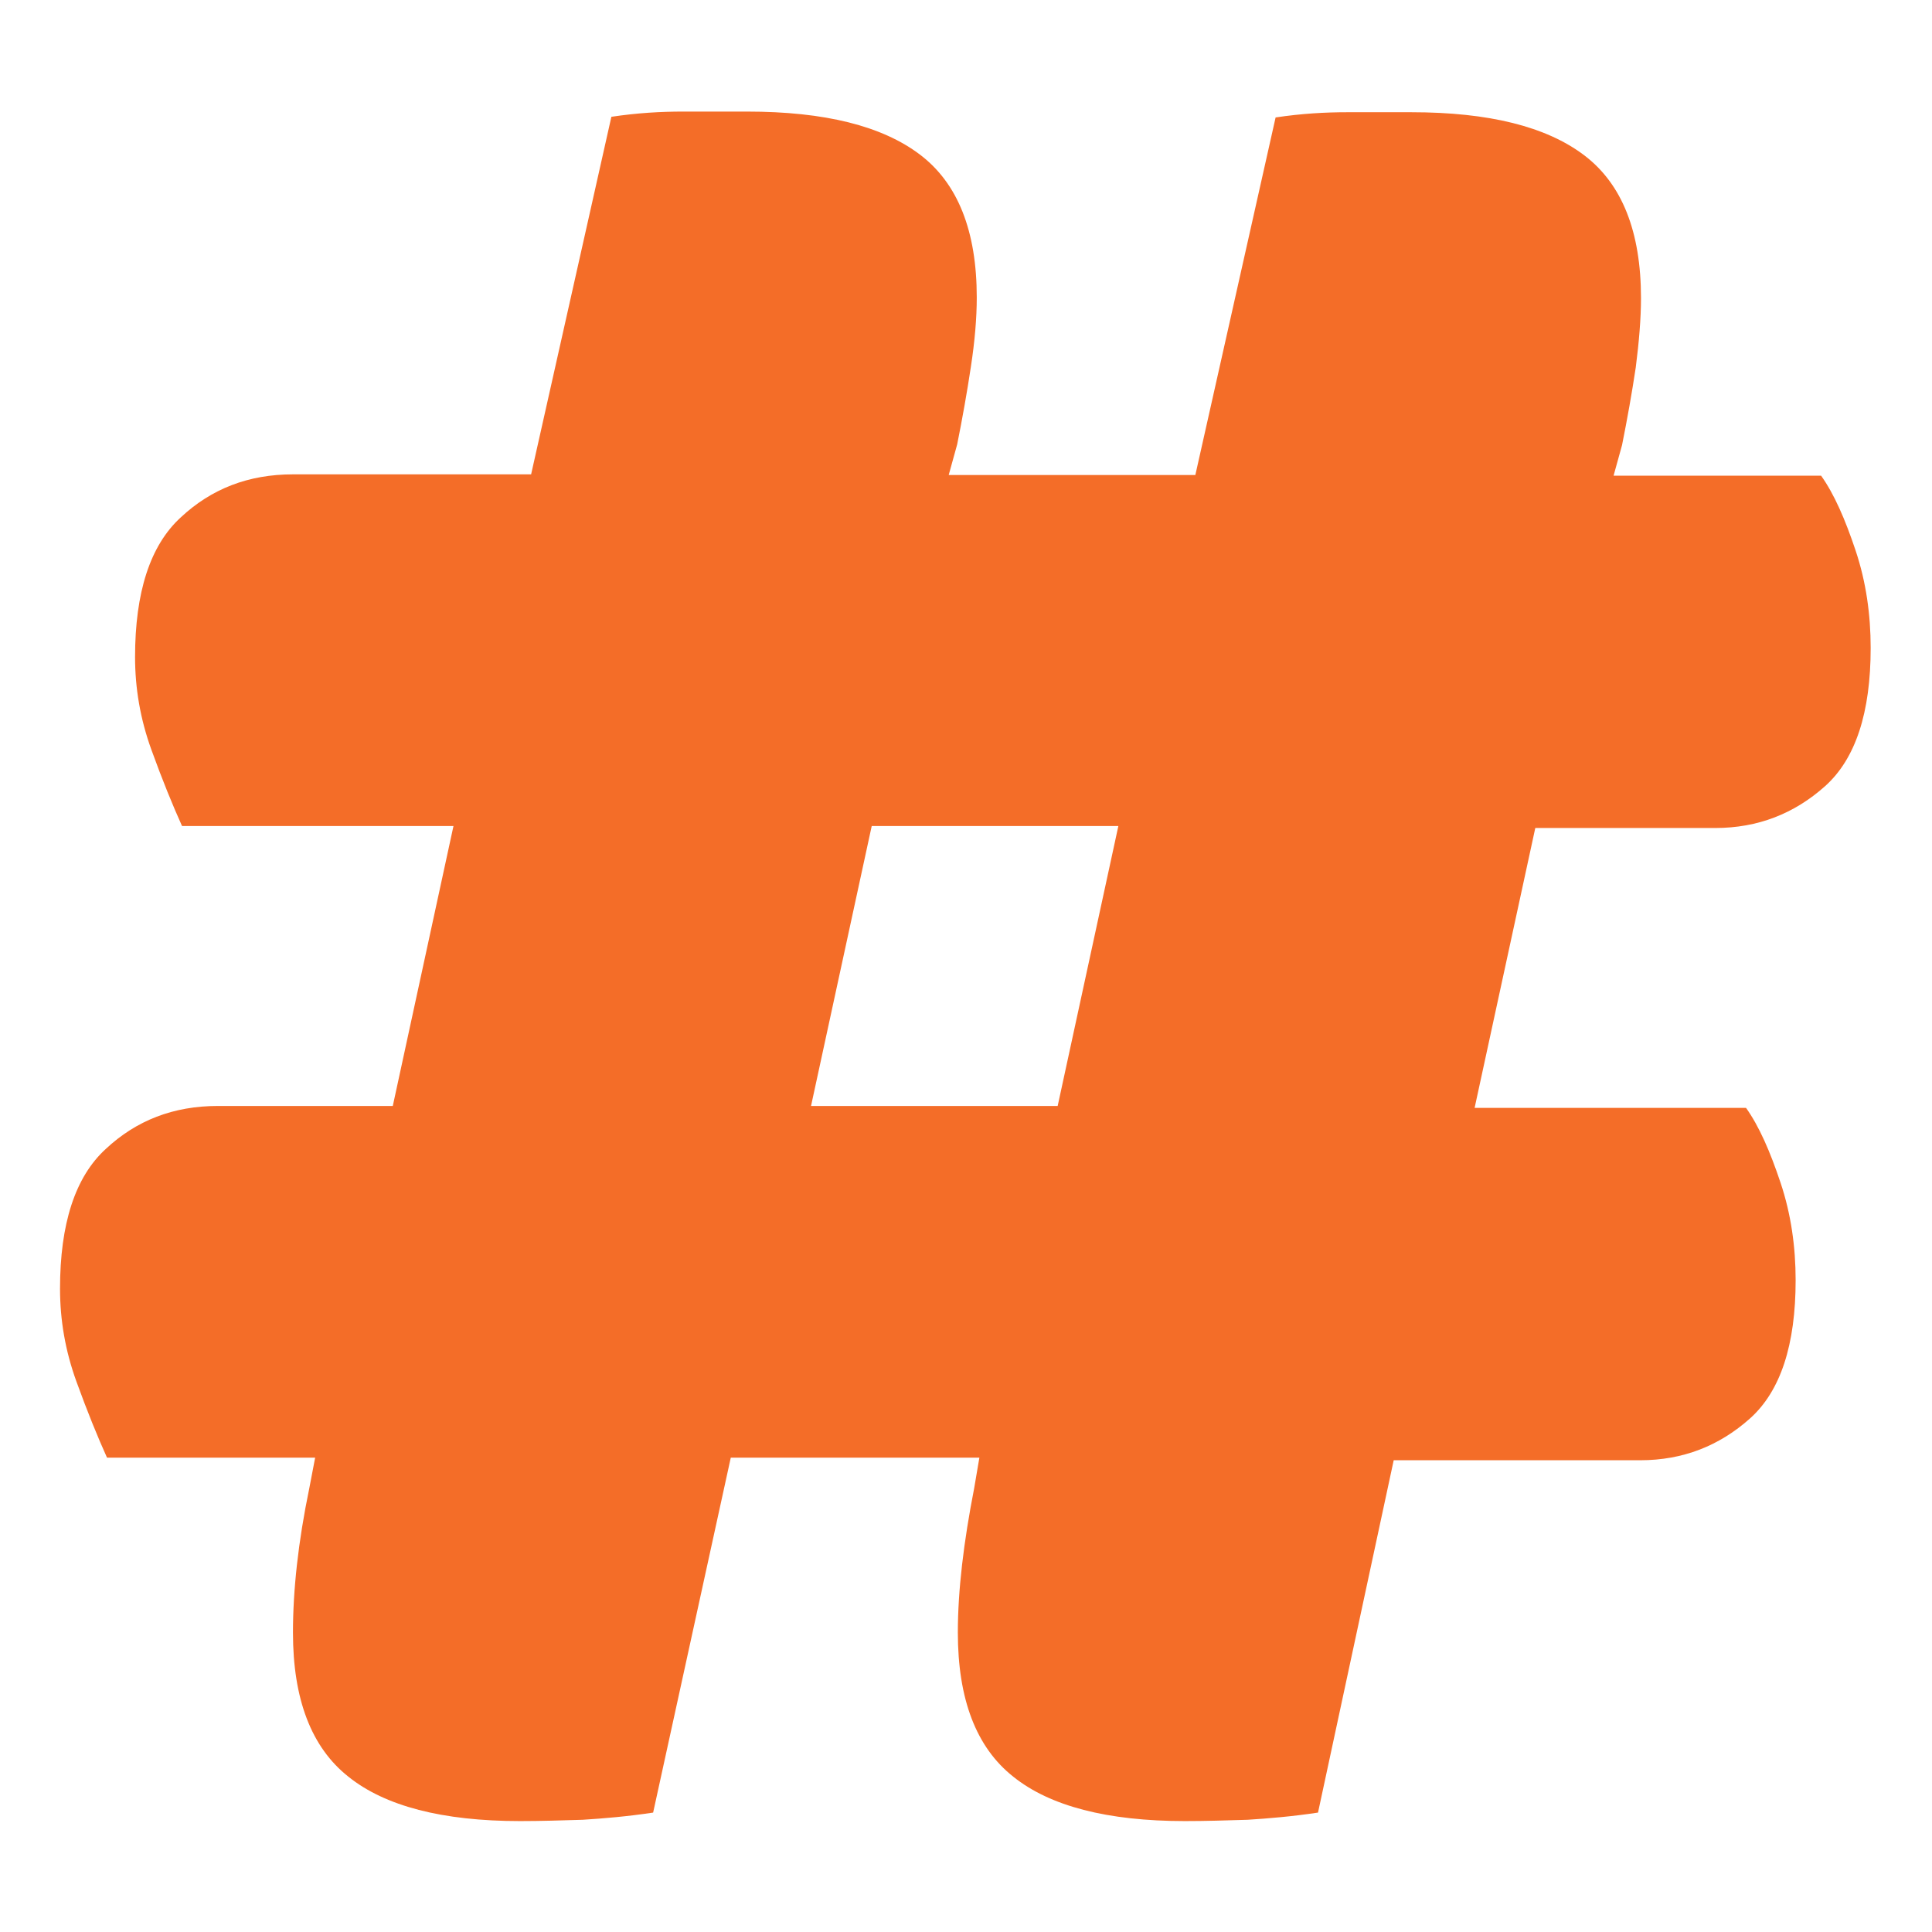
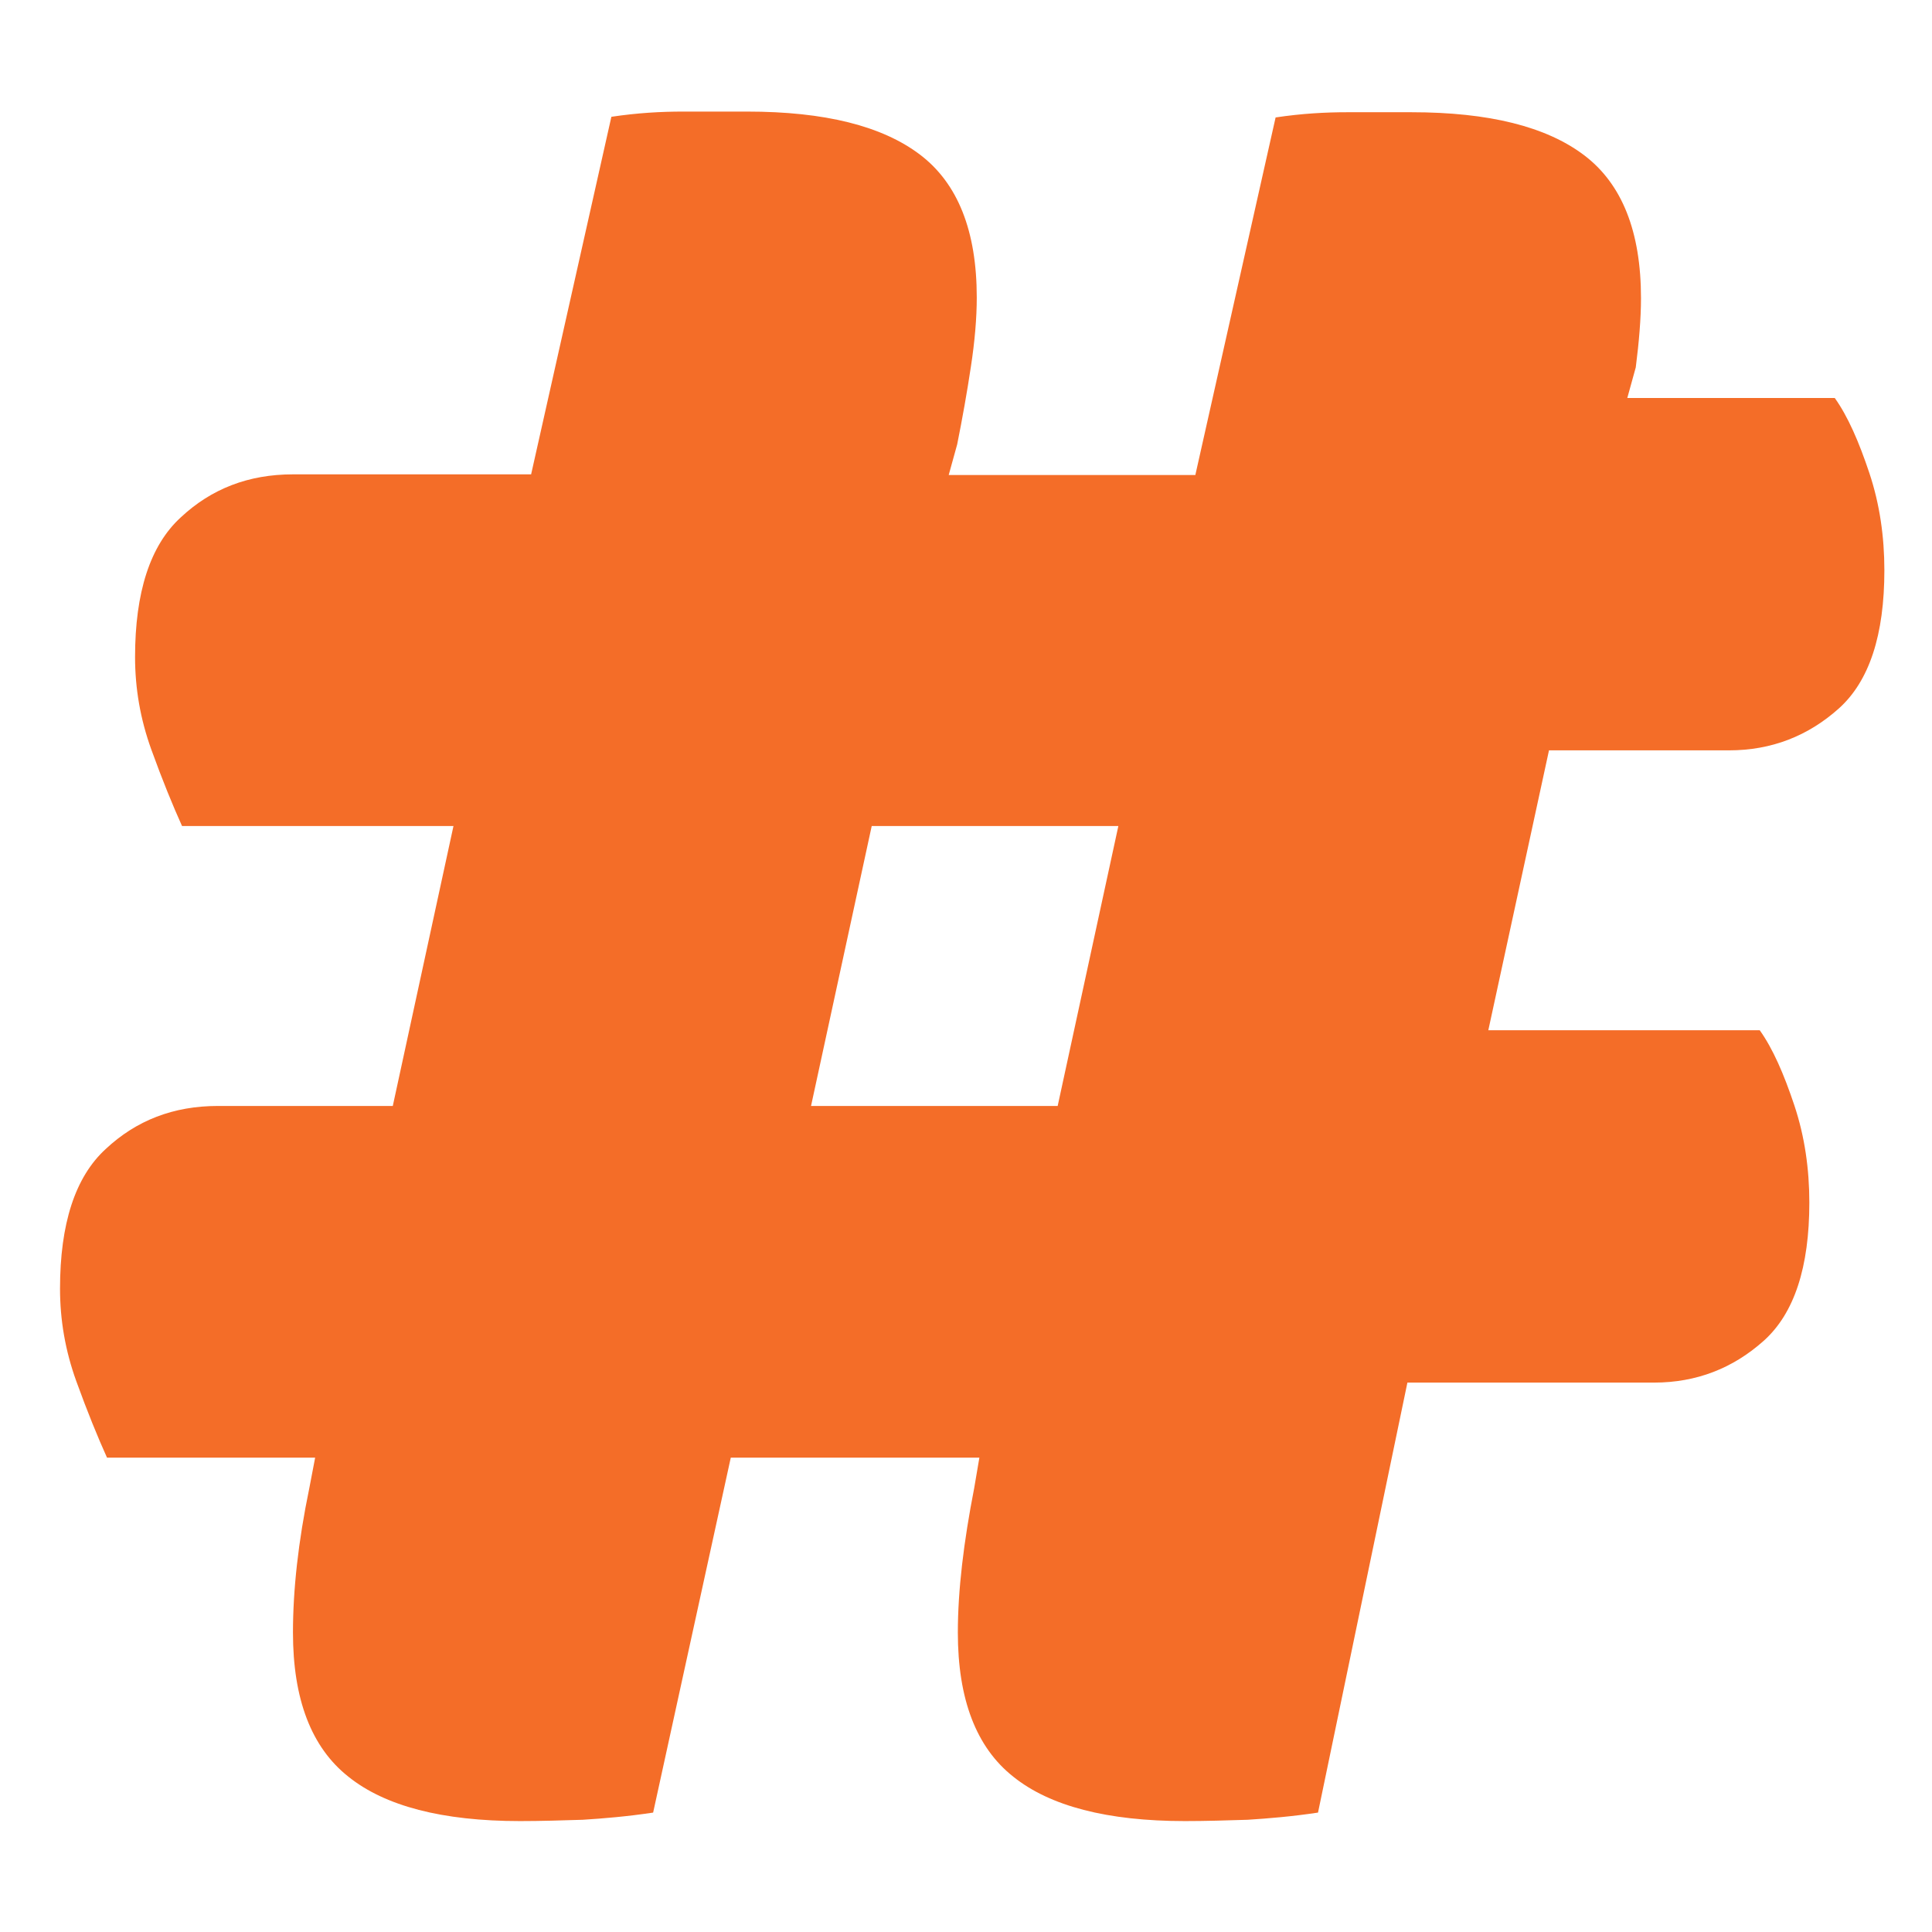
<svg xmlns="http://www.w3.org/2000/svg" version="1.1" id="Layer_1" x="0px" y="0px" viewBox="0 0 296.1 296.1" style="enable-background:new 0 0 296.1 296.1;" xml:space="preserve">
  <style type="text/css">
	.st0{fill:#F46D28;}
</style>
  <g>
-     <path class="st0" d="M202,277.8c-4,0.6-7.6,0.9-10.8,1.1c-3.3,0.1-6.4,0.2-9.6,0.2c-11.9,0-20.7-2.3-26.3-6.8   c-5.7-4.5-8.5-11.9-8.5-22.1c0-6.5,0.9-13.9,2.5-22.1l0.8-4.7H112l-11.9,54.4c-4,0.6-7.6,0.9-10.8,1.1c-3.3,0.1-6.4,0.2-9.6,0.2   c-11.9,0-20.7-2.3-26.3-6.8c-5.7-4.5-8.5-11.9-8.5-22.1c0-6.5,0.8-13.9,2.5-22.1l0.9-4.7H16.4c-1.4-3.1-3-7-4.7-11.7   c-1.7-4.7-2.5-9.4-2.5-14.2c0-9.9,2.3-17.1,7-21.4c4.7-4.4,10.4-6.6,17.2-6.6h26.8l9.3-42.9H27.9c-1.4-3.1-3-7-4.7-11.7   c-1.7-4.7-2.5-9.4-2.5-14.2c0-9.9,2.3-17.1,7-21.4c4.7-4.4,10.4-6.6,17.2-6.6h36.5l12.3-54.8c4-0.6,7.6-0.8,11-0.8s6.6,0,9.8,0   c11.9,0,20.7,2.2,26.5,6.6c5.8,4.4,8.7,11.7,8.7,21.9c0,3.1-0.3,6.7-0.9,10.6c-0.6,4-1.3,7.9-2.1,11.9l-1.3,4.7h37.8l12.3-54.8   c4-0.6,7.6-0.8,11-0.8c3.4,0,6.6,0,9.8,0c11.9,0,20.7,2.2,26.5,6.6c5.8,4.4,8.7,11.7,8.7,21.9c0,3.1-0.3,6.7-0.8,10.6   c-0.6,4-1.3,7.9-2.1,11.9l-1.3,4.7h31.8c2,2.8,3.7,6.7,5.3,11.5c1.6,4.8,2.3,9.8,2.3,14.9c0,9.9-2.3,17-7,21.2   c-4.7,4.2-10.3,6.4-16.8,6.4h-27.6l-9.3,42.9h41.6c2,2.8,3.7,6.7,5.3,11.5c1.6,4.8,2.3,9.8,2.3,14.9c0,9.9-2.3,17-7,21.2   c-4.7,4.2-10.3,6.4-16.8,6.4h-37.8L202,277.8z M124.3,169.5h37.8l9.3-42.9h-37.8L124.3,169.5z" />
+     <path class="st0" d="M202,277.8c-4,0.6-7.6,0.9-10.8,1.1c-3.3,0.1-6.4,0.2-9.6,0.2c-11.9,0-20.7-2.3-26.3-6.8   c-5.7-4.5-8.5-11.9-8.5-22.1c0-6.5,0.9-13.9,2.5-22.1l0.8-4.7H112l-11.9,54.4c-4,0.6-7.6,0.9-10.8,1.1c-3.3,0.1-6.4,0.2-9.6,0.2   c-11.9,0-20.7-2.3-26.3-6.8c-5.7-4.5-8.5-11.9-8.5-22.1c0-6.5,0.8-13.9,2.5-22.1l0.9-4.7H16.4c-1.4-3.1-3-7-4.7-11.7   c-1.7-4.7-2.5-9.4-2.5-14.2c0-9.9,2.3-17.1,7-21.4c4.7-4.4,10.4-6.6,17.2-6.6h26.8l9.3-42.9H27.9c-1.4-3.1-3-7-4.7-11.7   c-1.7-4.7-2.5-9.4-2.5-14.2c0-9.9,2.3-17.1,7-21.4c4.7-4.4,10.4-6.6,17.2-6.6h36.5l12.3-54.8c4-0.6,7.6-0.8,11-0.8s6.6,0,9.8,0   c11.9,0,20.7,2.2,26.5,6.6c5.8,4.4,8.7,11.7,8.7,21.9c0,3.1-0.3,6.7-0.9,10.6c-0.6,4-1.3,7.9-2.1,11.9l-1.3,4.7h37.8l12.3-54.8   c4-0.6,7.6-0.8,11-0.8c3.4,0,6.6,0,9.8,0c11.9,0,20.7,2.2,26.5,6.6c5.8,4.4,8.7,11.7,8.7,21.9c0,3.1-0.3,6.7-0.8,10.6   l-1.3,4.7h31.8c2,2.8,3.7,6.7,5.3,11.5c1.6,4.8,2.3,9.8,2.3,14.9c0,9.9-2.3,17-7,21.2   c-4.7,4.2-10.3,6.4-16.8,6.4h-27.6l-9.3,42.9h41.6c2,2.8,3.7,6.7,5.3,11.5c1.6,4.8,2.3,9.8,2.3,14.9c0,9.9-2.3,17-7,21.2   c-4.7,4.2-10.3,6.4-16.8,6.4h-37.8L202,277.8z M124.3,169.5h37.8l9.3-42.9h-37.8L124.3,169.5z" />
  </g>
</svg>